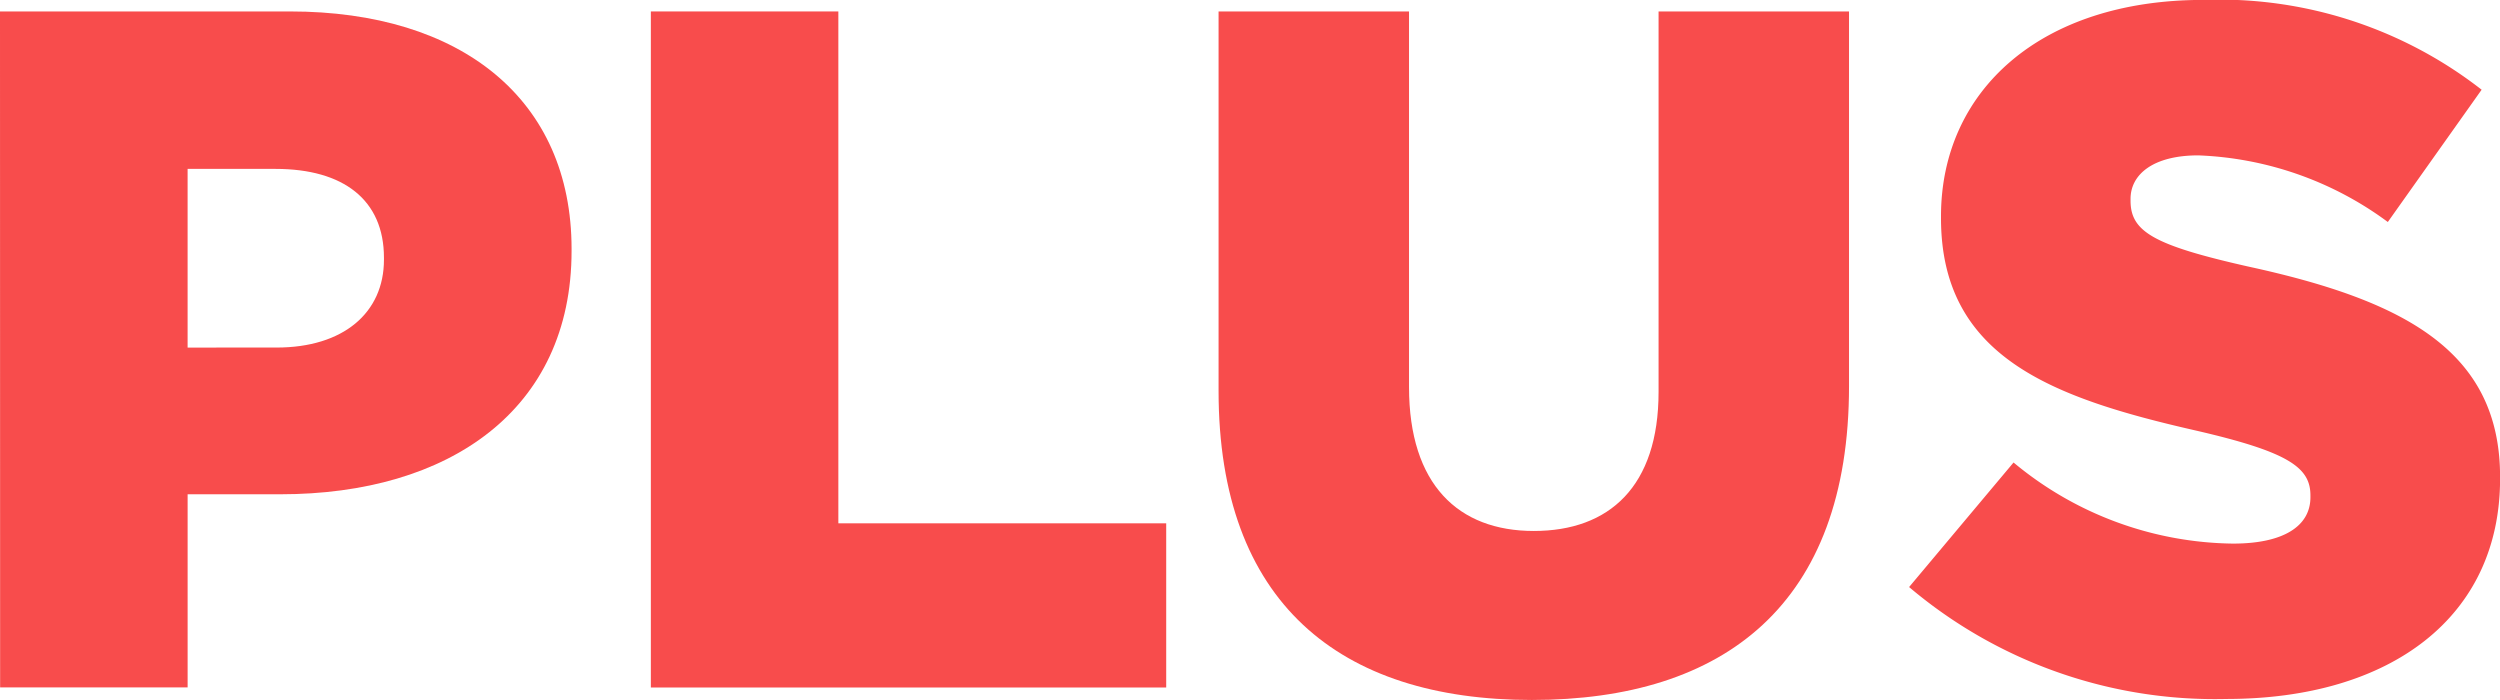
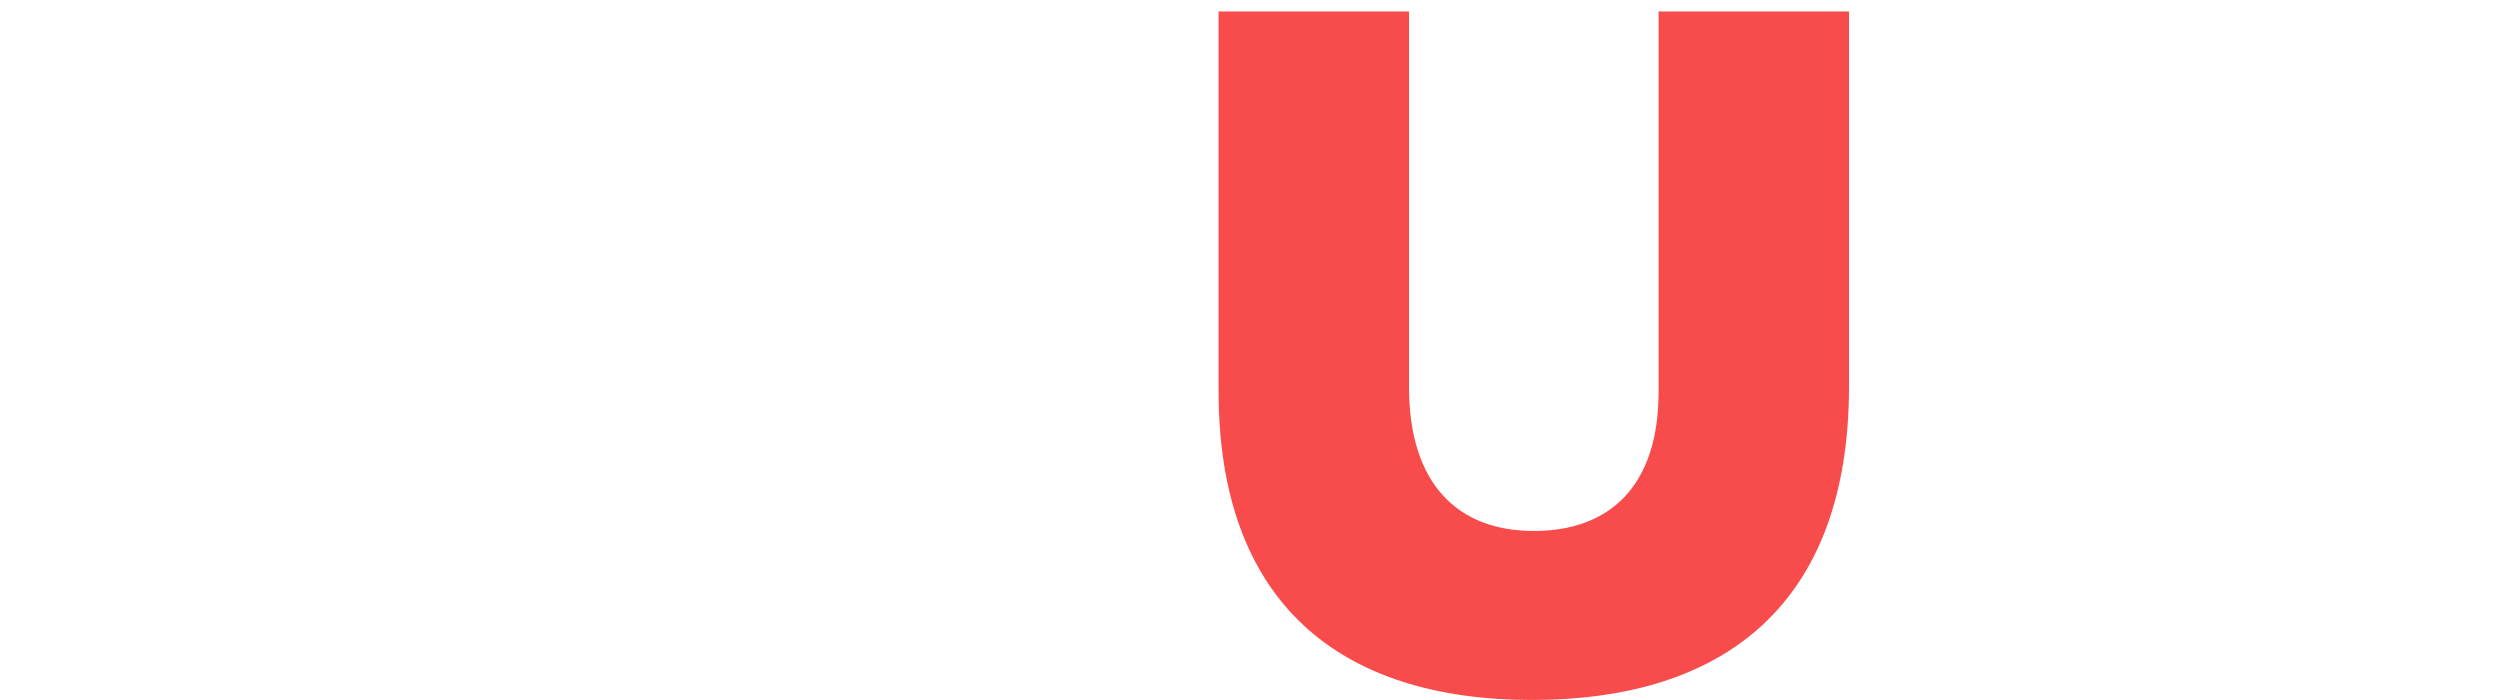
<svg xmlns="http://www.w3.org/2000/svg" width="100" height="28" viewBox="0 0 100 28">
  <g id="Group_337" data-name="Group 337" transform="translate(-191.845 -298.074)">
-     <path id="Path_1225" data-name="Path 1225" d="M191.845,298.9H203.45c6.847,0,11.258,3.516,11.258,9.5v.077c0,6.374-4.913,9.736-11.644,9.736h-3.714v7.726h-7.5Zm11.064,13.444c2.669,0,4.294-1.39,4.294-3.515v-.077c0-2.318-1.625-3.554-4.333-3.554h-3.521v7.147Z" transform="translate(0 -0.368)" fill="#f84c4c" />
-     <path id="Path_1226" data-name="Path 1226" d="M238.707,298.9h7.5v20.475h13.114v6.567H238.707Z" transform="translate(-20.828 -0.368)" fill="#f84c4c" />
    <path id="Path_1227" data-name="Path 1227" d="M279.582,314.081V298.9H287.2v15.026c0,3.9,1.973,5.755,4.991,5.755s4.991-1.777,4.991-5.562V298.9H304.8v14.987c0,8.73-4.991,12.554-12.688,12.554S279.582,322.54,279.582,314.081Z" transform="translate(-38.994 -0.368)" fill="#f84c4c" />
-     <path id="Path_1228" data-name="Path 1228" d="M329.3,321.556l4.178-4.982a13.961,13.961,0,0,0,8.781,3.244c2.012,0,3.094-.695,3.094-1.854v-.077c0-1.119-.889-1.738-4.564-2.587-5.764-1.313-10.213-2.936-10.213-8.5v-.077c0-5.021,3.984-8.652,10.484-8.652a17.063,17.063,0,0,1,11.141,3.592l-3.752,5.291a13.6,13.6,0,0,0-7.583-2.665c-1.817,0-2.708.773-2.708,1.738v.077c0,1.237.929,1.777,4.681,2.626,6.228,1.352,10.1,3.36,10.1,8.42v.077c0,5.523-4.371,8.806-10.948,8.806A18.935,18.935,0,0,1,329.3,321.556Z" transform="translate(-61.091 0)" fill="#f84c4c" />
  </g>
</svg>